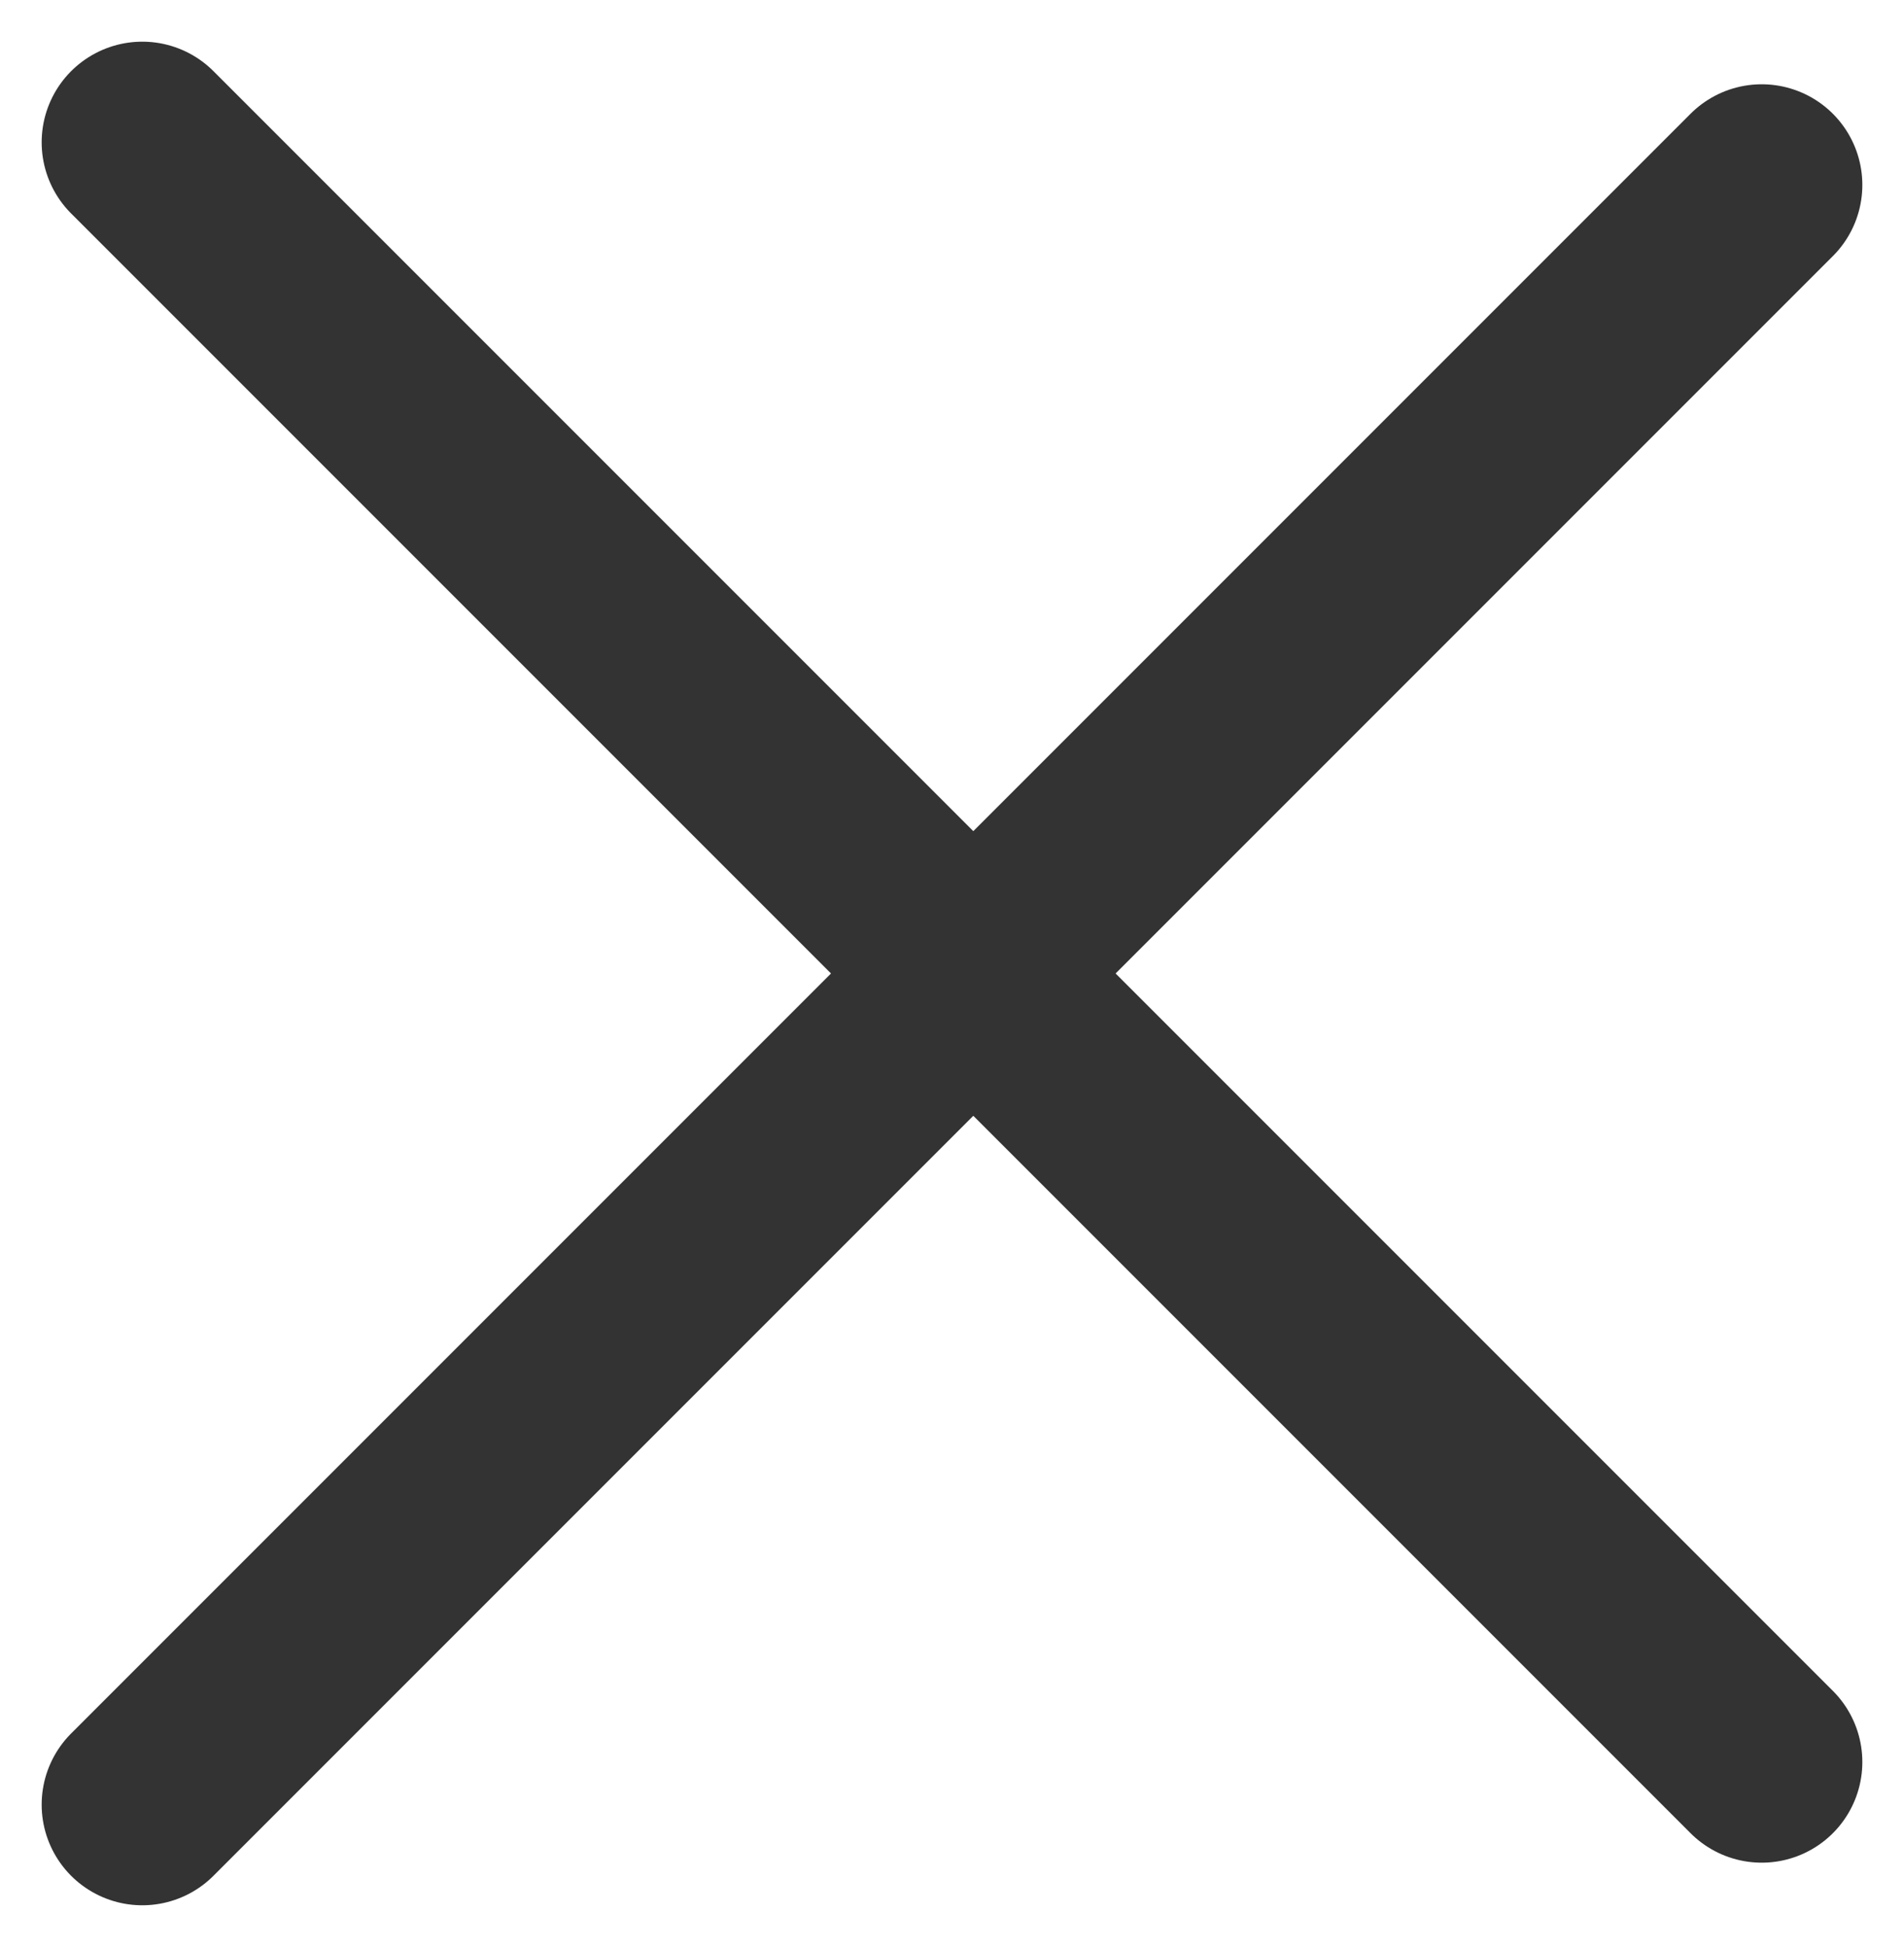
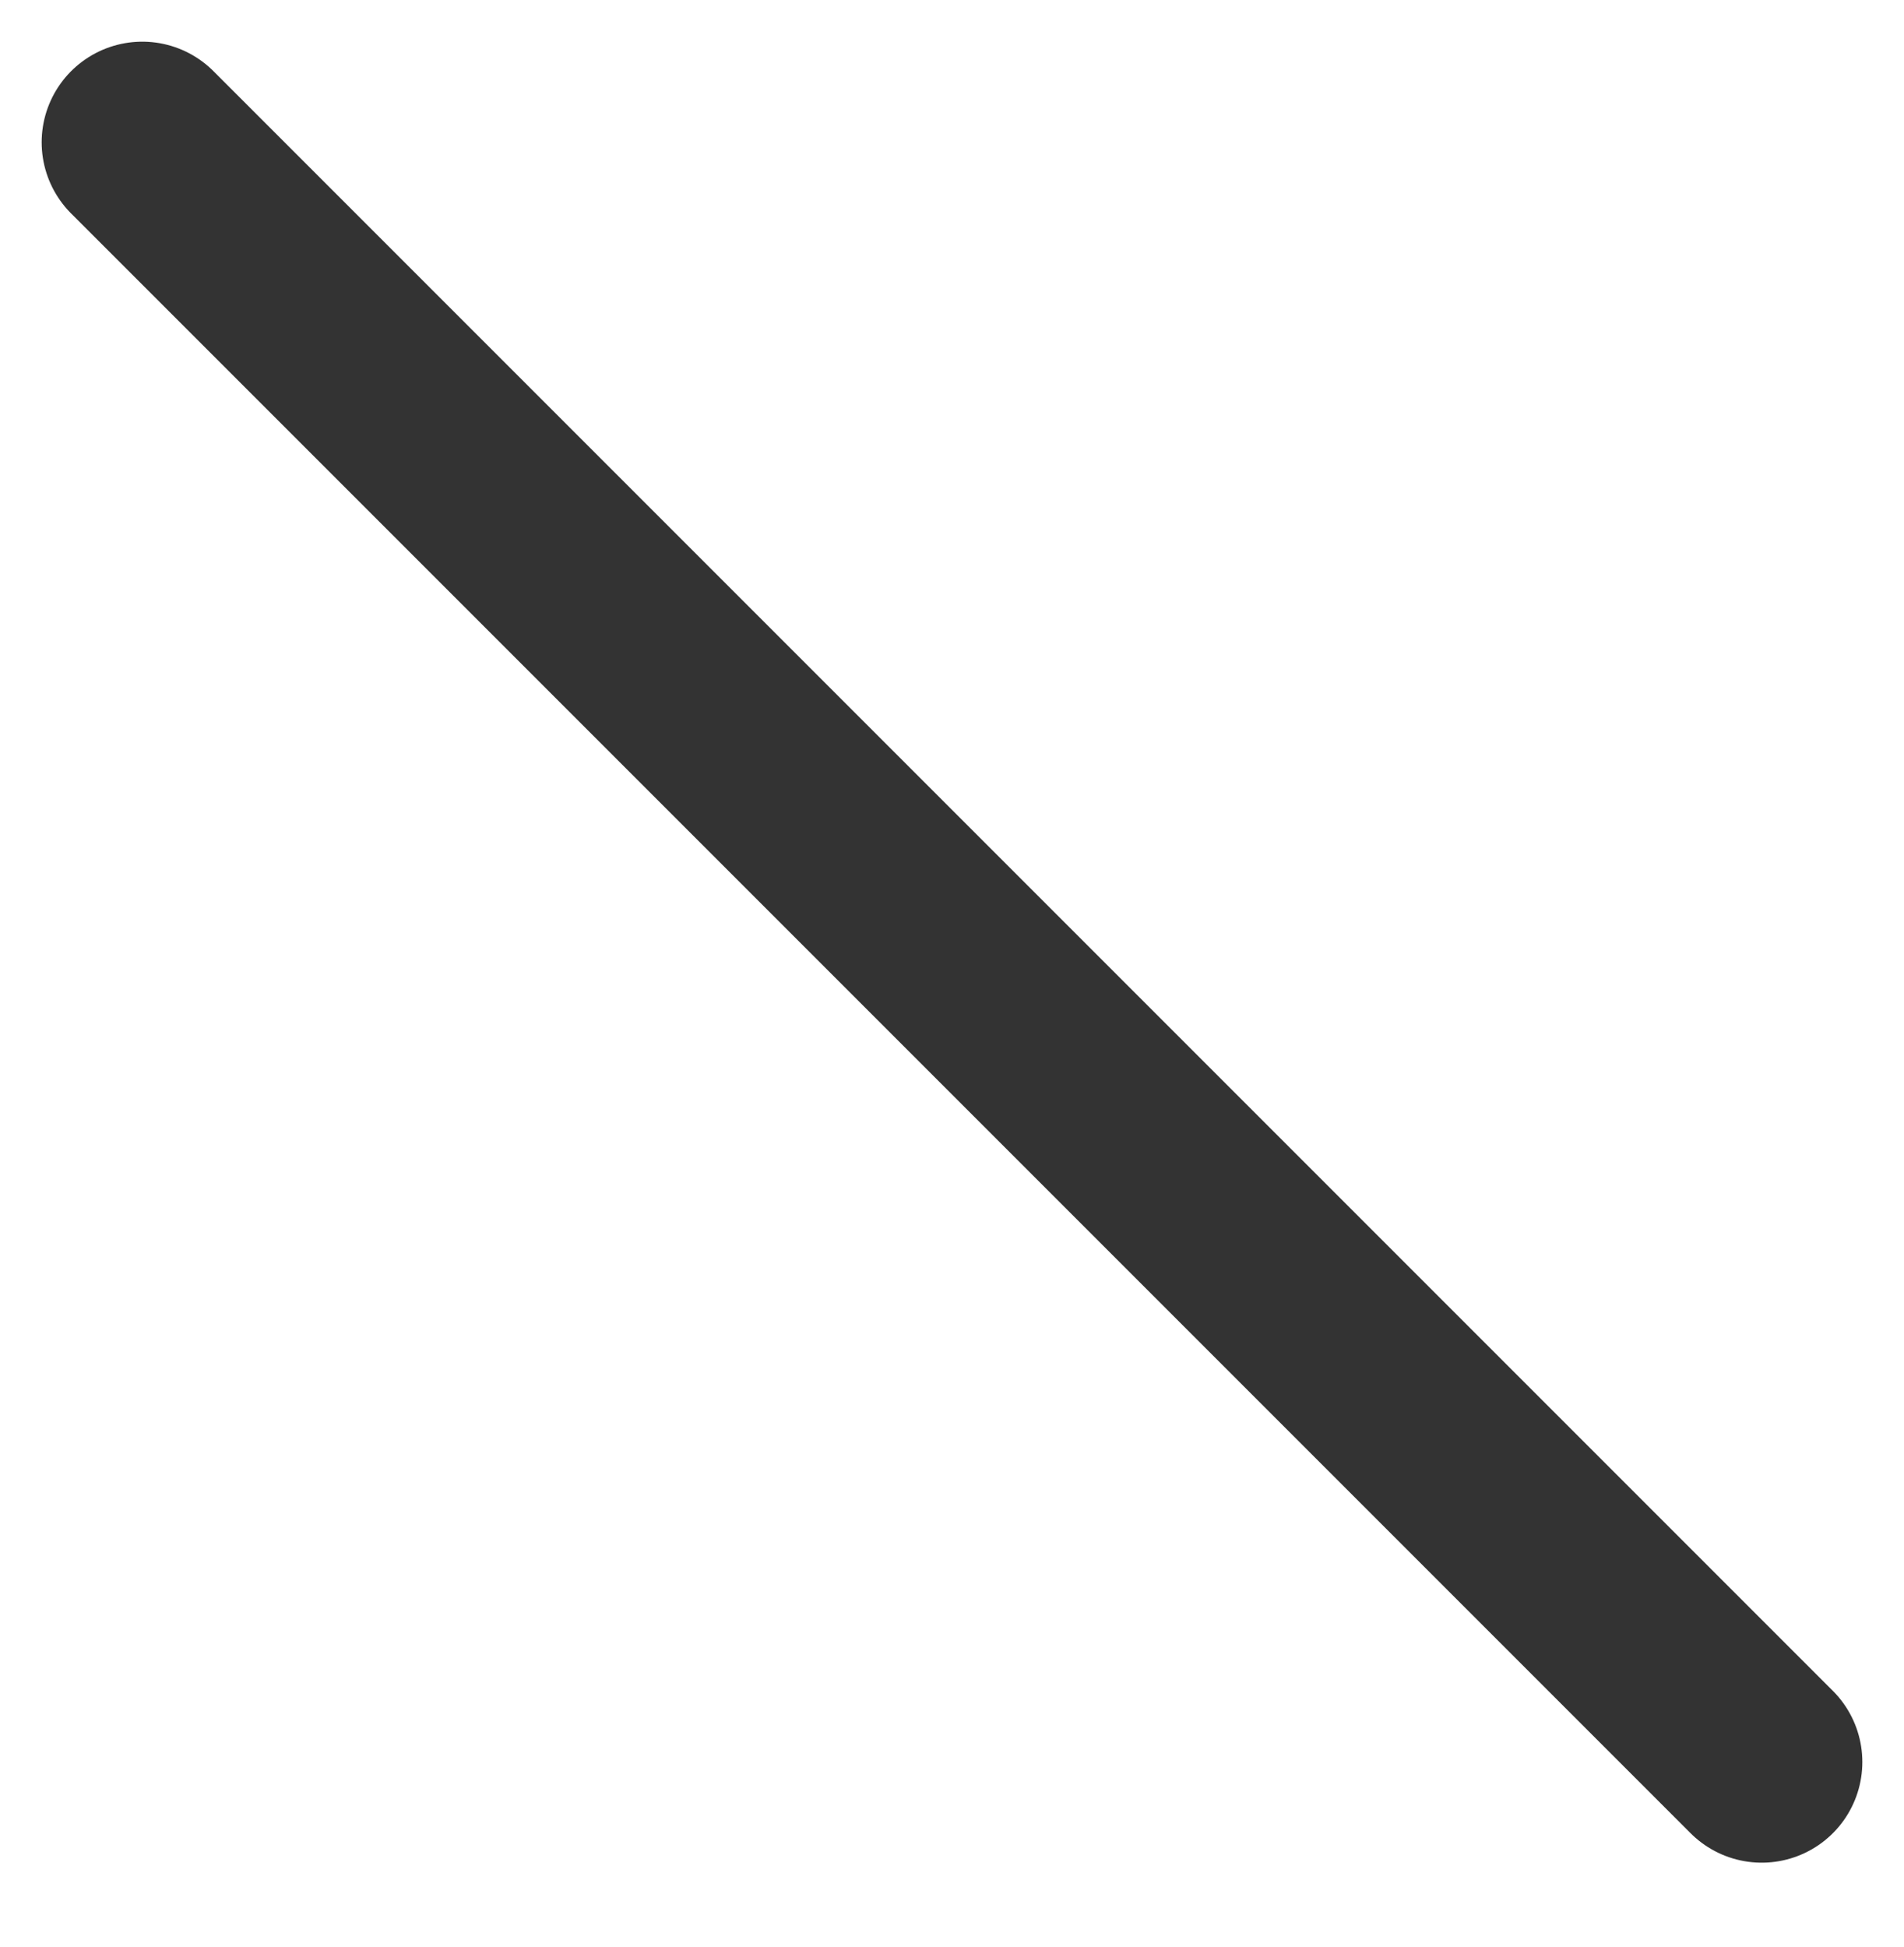
<svg xmlns="http://www.w3.org/2000/svg" width="28.381" height="29.016" viewBox="0 0 28.381 29.016">
  <g id="グループ_26" data-name="グループ 26" transform="translate(-1389.815 -20.879)">
    <line id="線_12" data-name="線 12" x2="24.139" y2="24.139" transform="translate(1391.936 23)" fill="none" stroke="#333" stroke-linecap="round" stroke-width="3" />
-     <line id="線_13" data-name="線 13" x1="24.139" y2="24.139" transform="translate(1391.936 23.635)" fill="none" stroke="#333" stroke-linecap="round" stroke-width="3" />
  </g>
</svg>